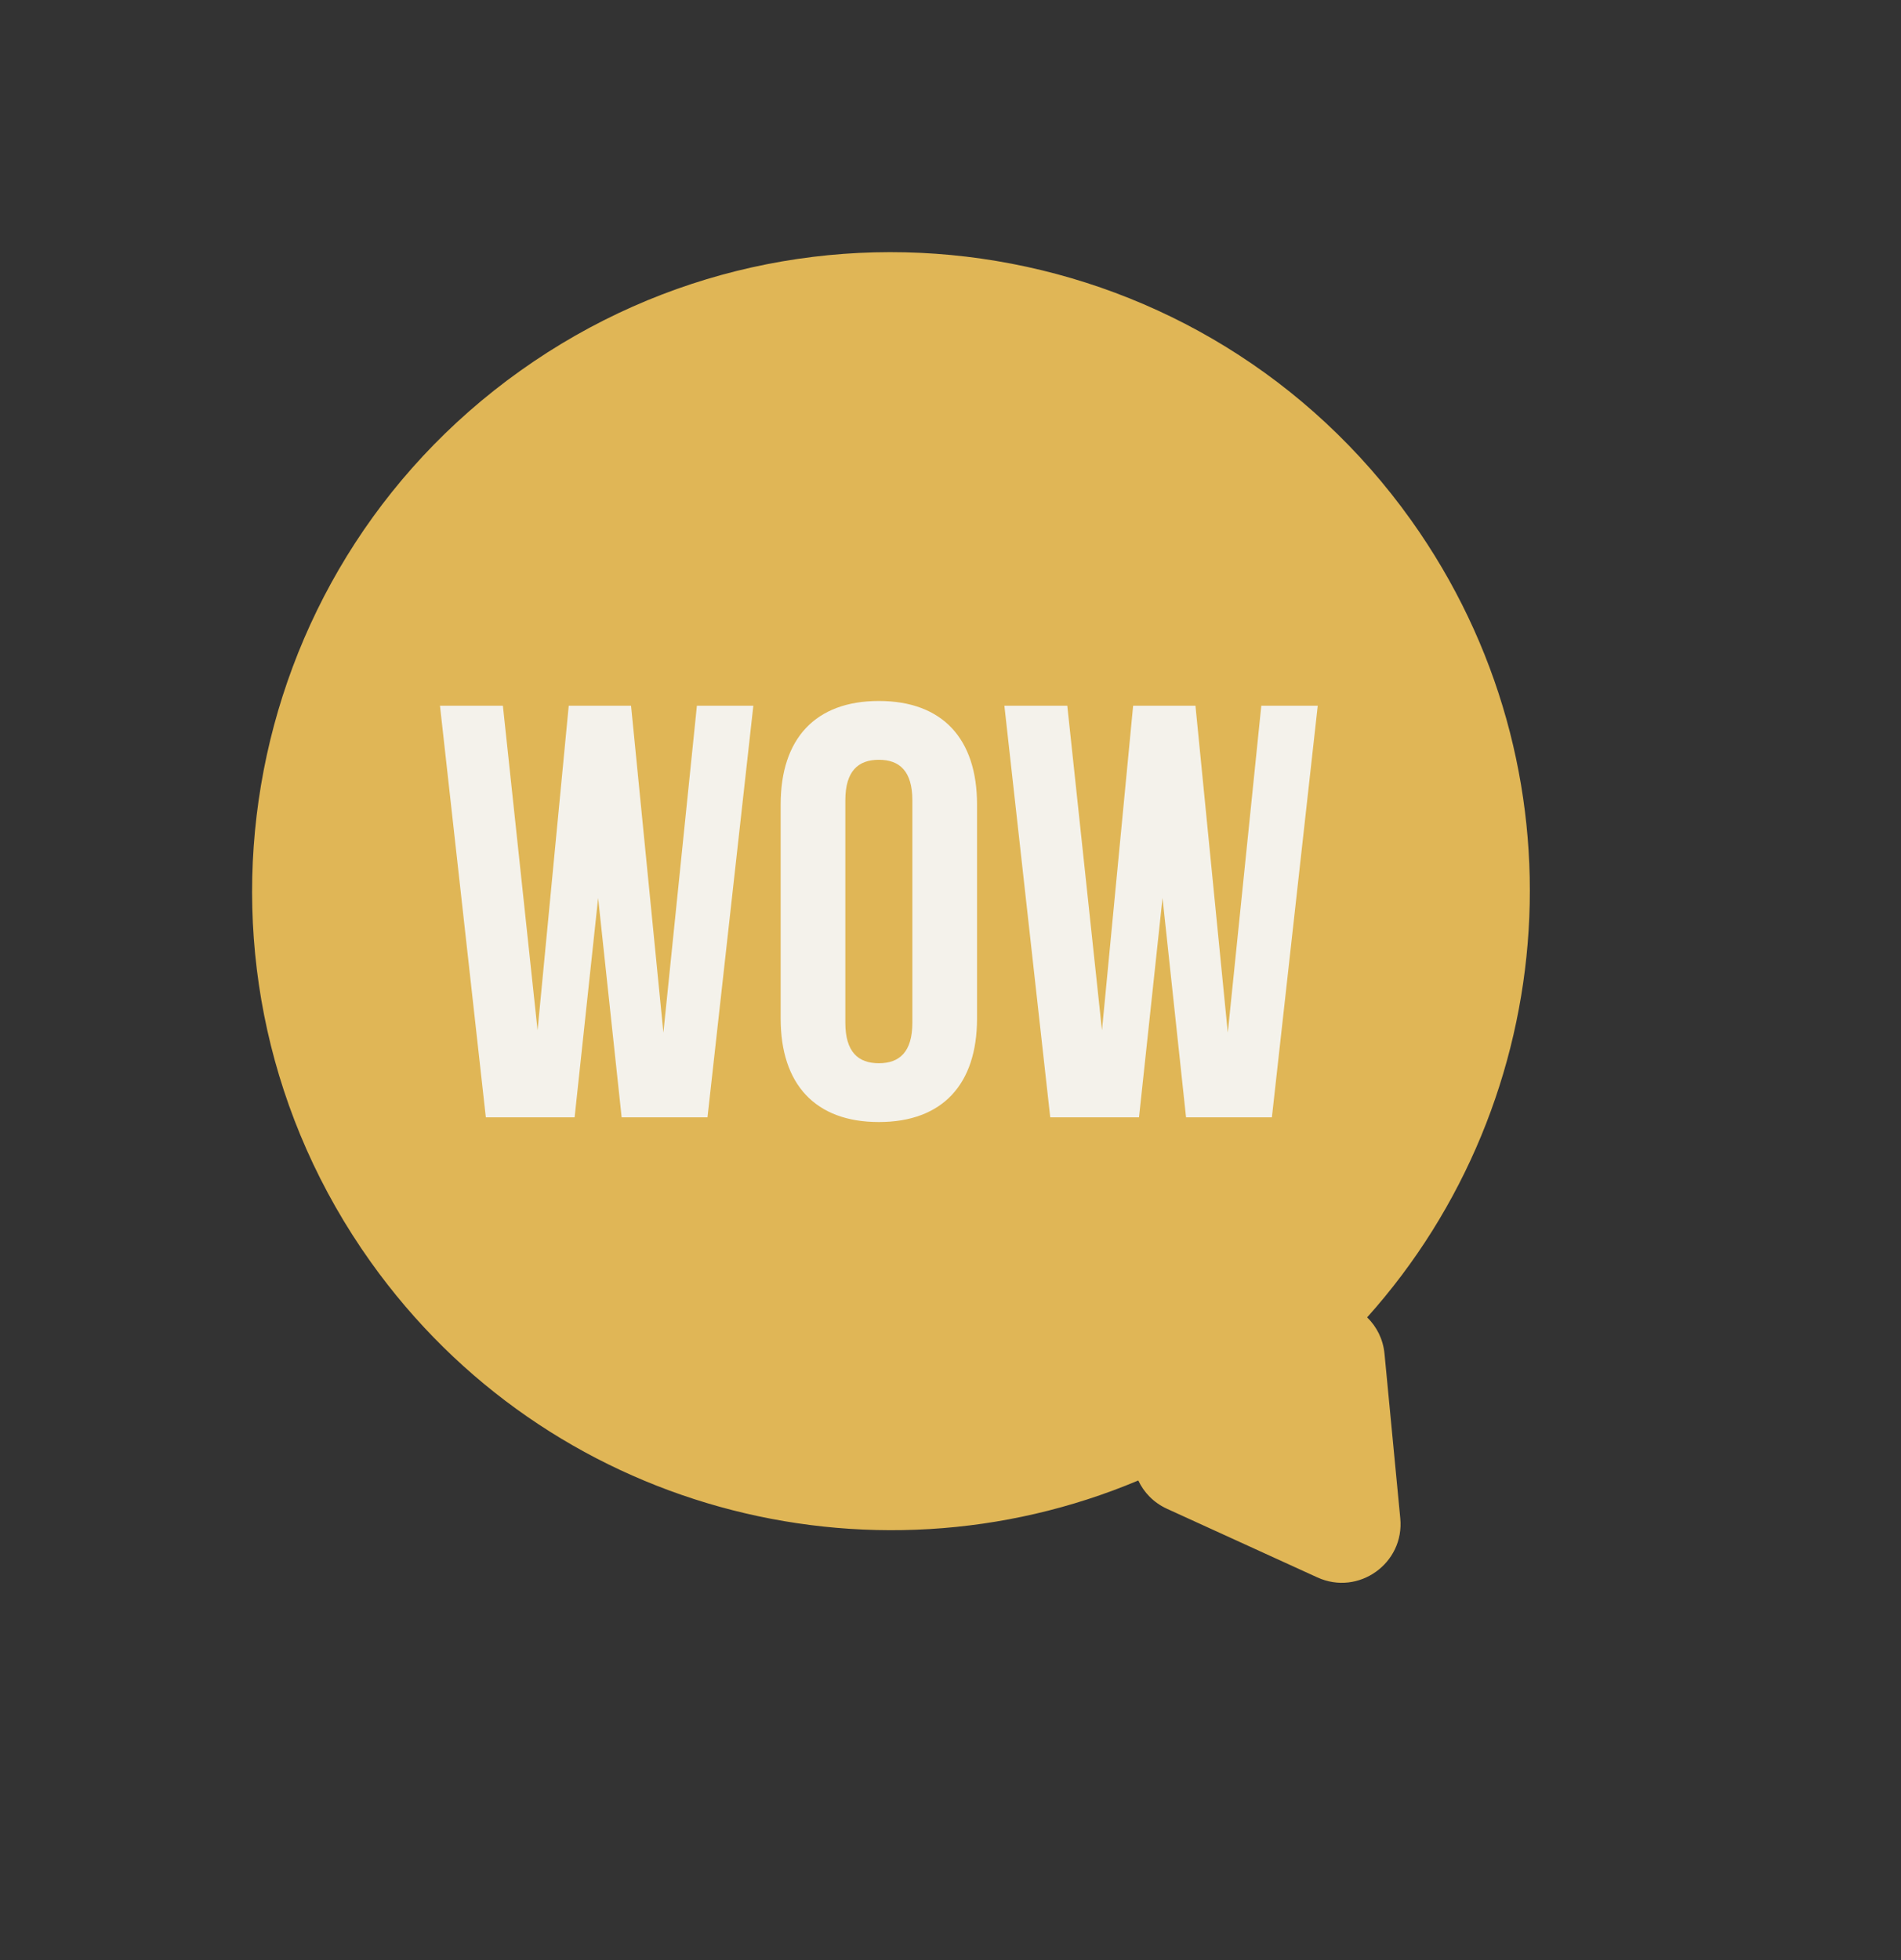
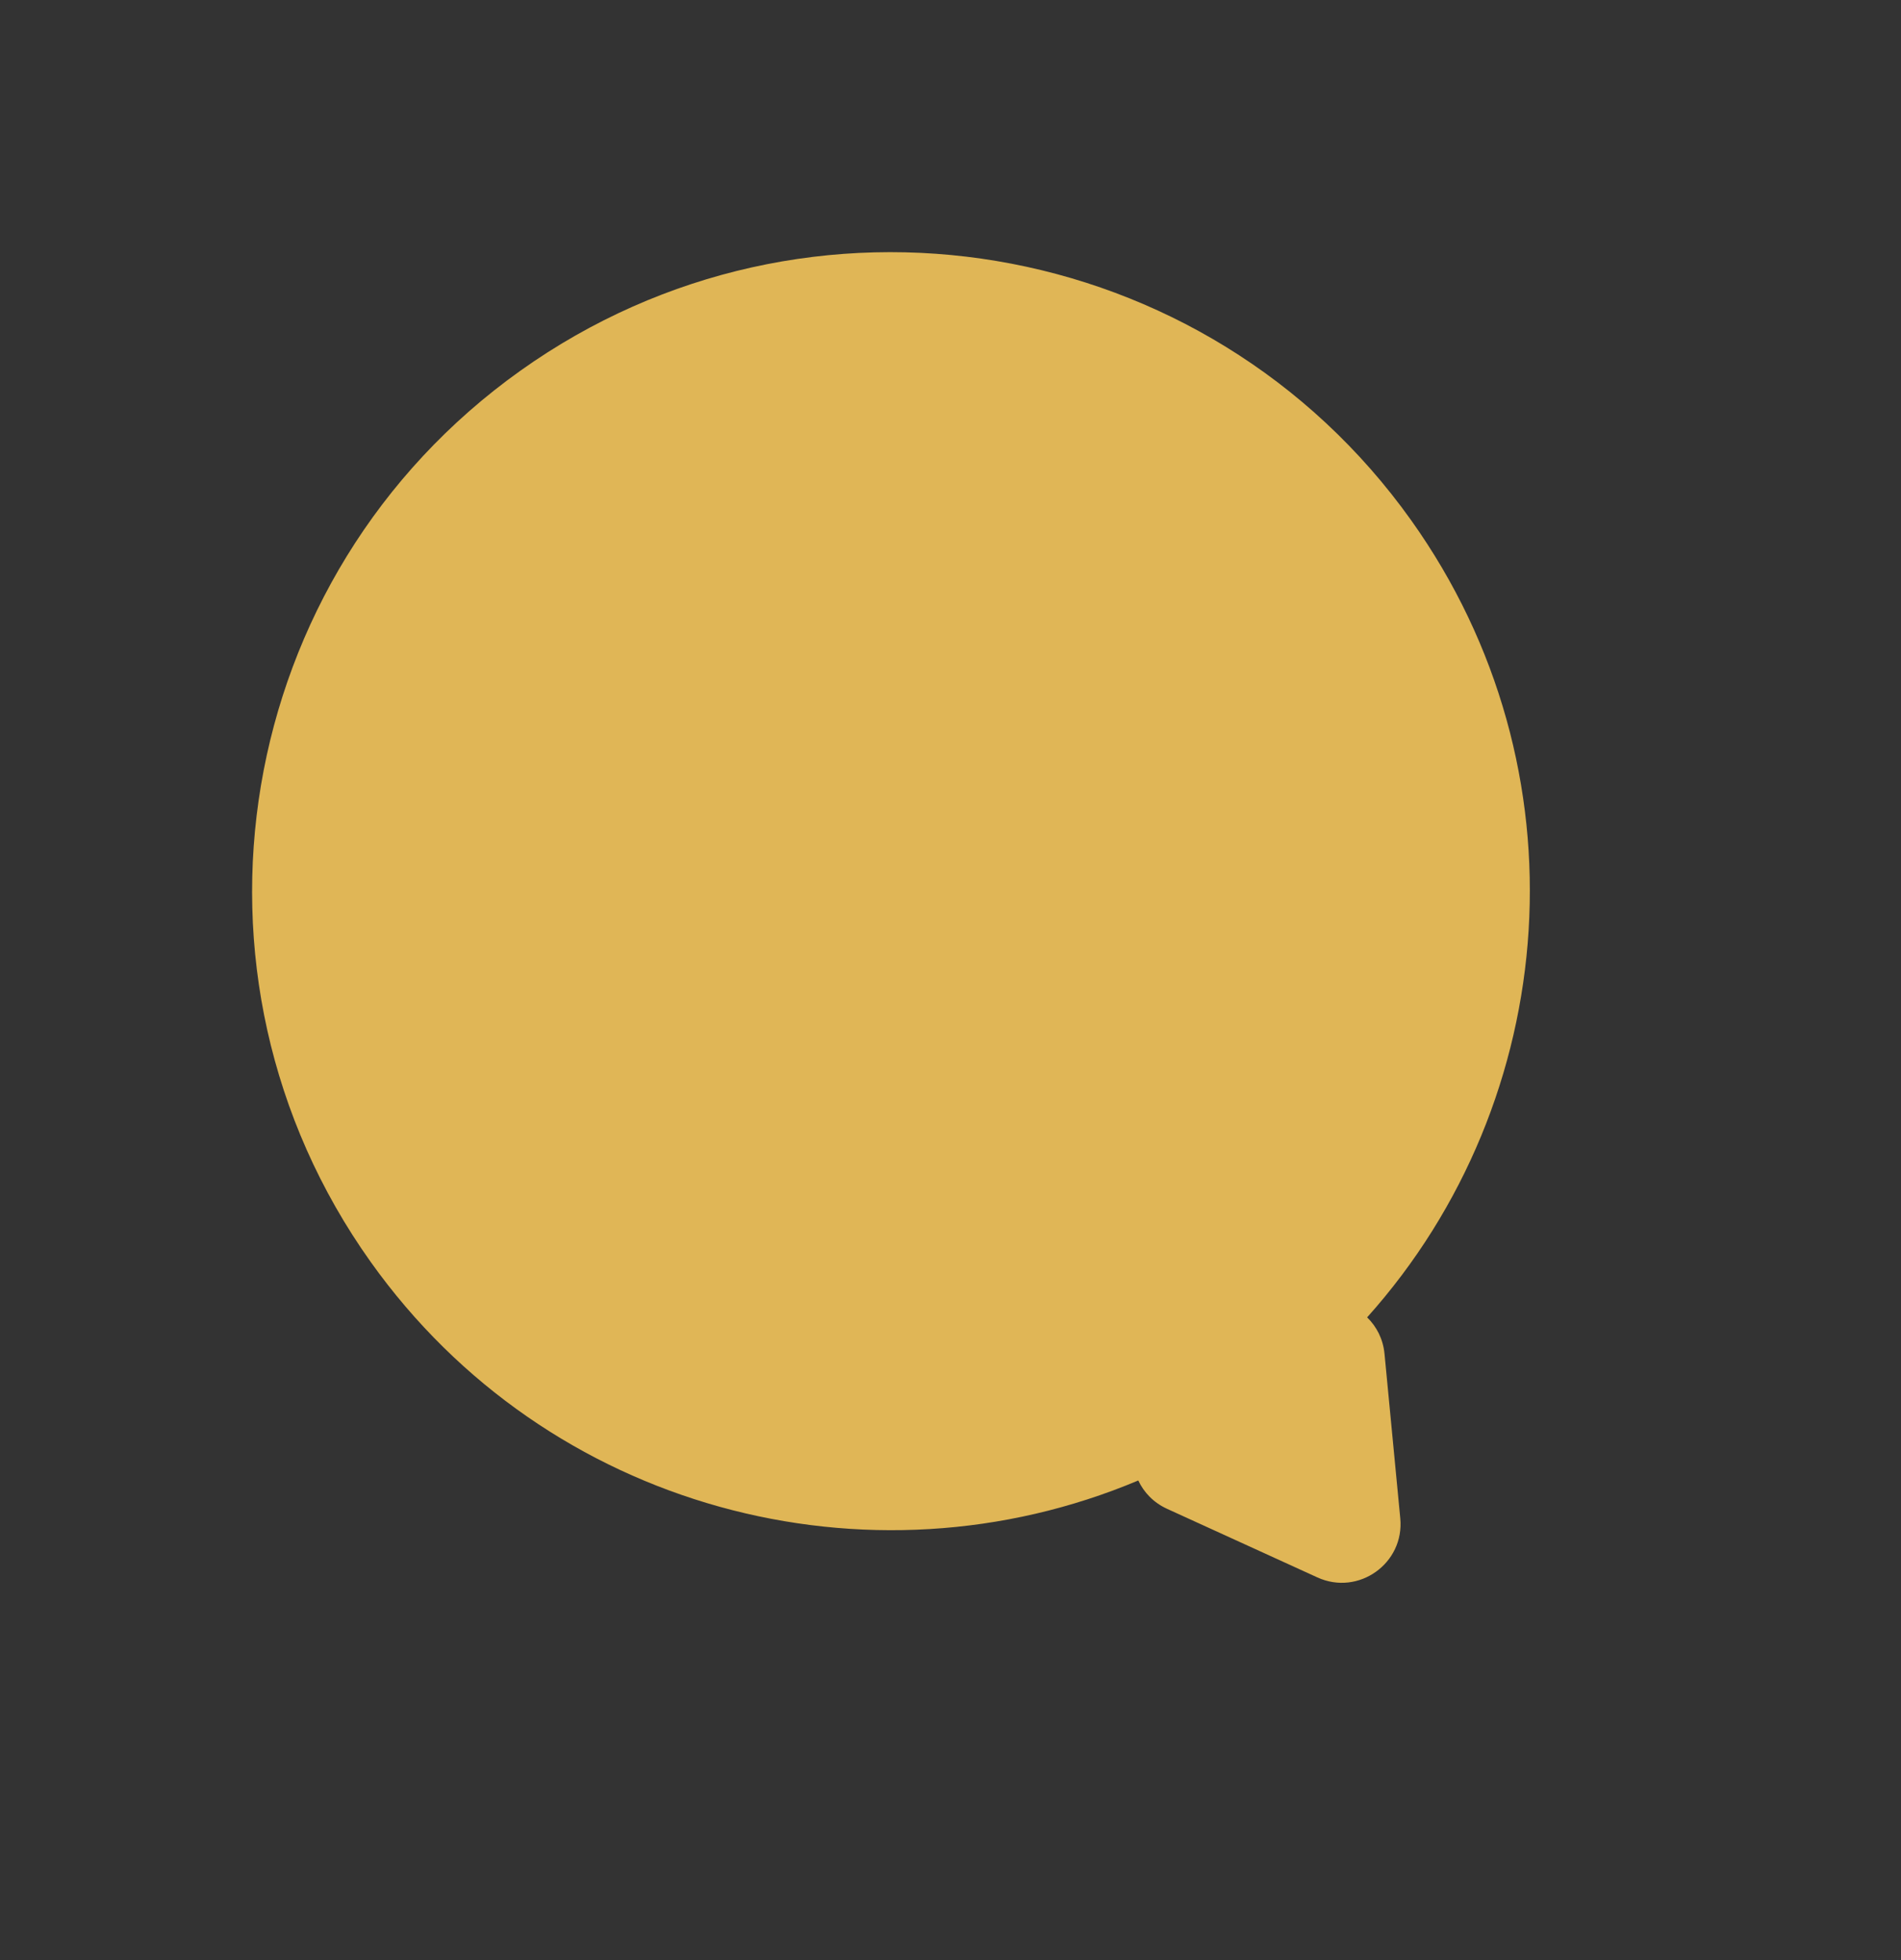
<svg xmlns="http://www.w3.org/2000/svg" width="97" height="100" viewBox="0 0 97 100" fill="none">
  <rect x="0" y="0" width="97" height="100" fill="#333333" stroke="none" />
  <path fill-rule="evenodd" clip-rule="evenodd" d="M58.082 75.525C44.334 81.311 27.935 77.034 18.917 64.379C8.469 49.718 11.885 29.364 26.546 18.917C41.207 8.469 61.561 11.885 72.009 26.546C81.027 39.201 79.715 56.098 69.759 67.204C70.24 67.671 70.574 68.309 70.646 69.066L71.45 77.455C71.671 79.753 69.32 81.429 67.219 80.47L59.552 76.972C58.86 76.656 58.366 76.133 58.082 75.525Z" fill="#E0B656" />
-   <path d="M31.72 57L30.52 45.81L29.32 57H24.79L22.45 36H25.66L27.43 52.56L29.02 36H32.2L33.85 52.68L35.56 36H38.44L36.1 57H31.72ZM43.134 40.83V52.17C43.134 53.67 43.794 54.24 44.844 54.24C45.894 54.24 46.554 53.67 46.554 52.17V40.83C46.554 39.33 45.894 38.76 44.844 38.76C43.794 38.76 43.134 39.33 43.134 40.83ZM39.834 51.96V41.04C39.834 37.68 41.604 35.76 44.844 35.76C48.084 35.76 49.854 37.68 49.854 41.04V51.96C49.854 55.32 48.084 57.24 44.844 57.24C41.604 57.24 39.834 55.32 39.834 51.96ZM60.519 57L59.319 45.81L58.119 57H53.589L51.249 36H54.459L56.229 52.56L57.819 36H60.999L62.649 52.68L64.359 36H67.239L64.899 57H60.519Z" fill="#F4F2EB" />
</svg>